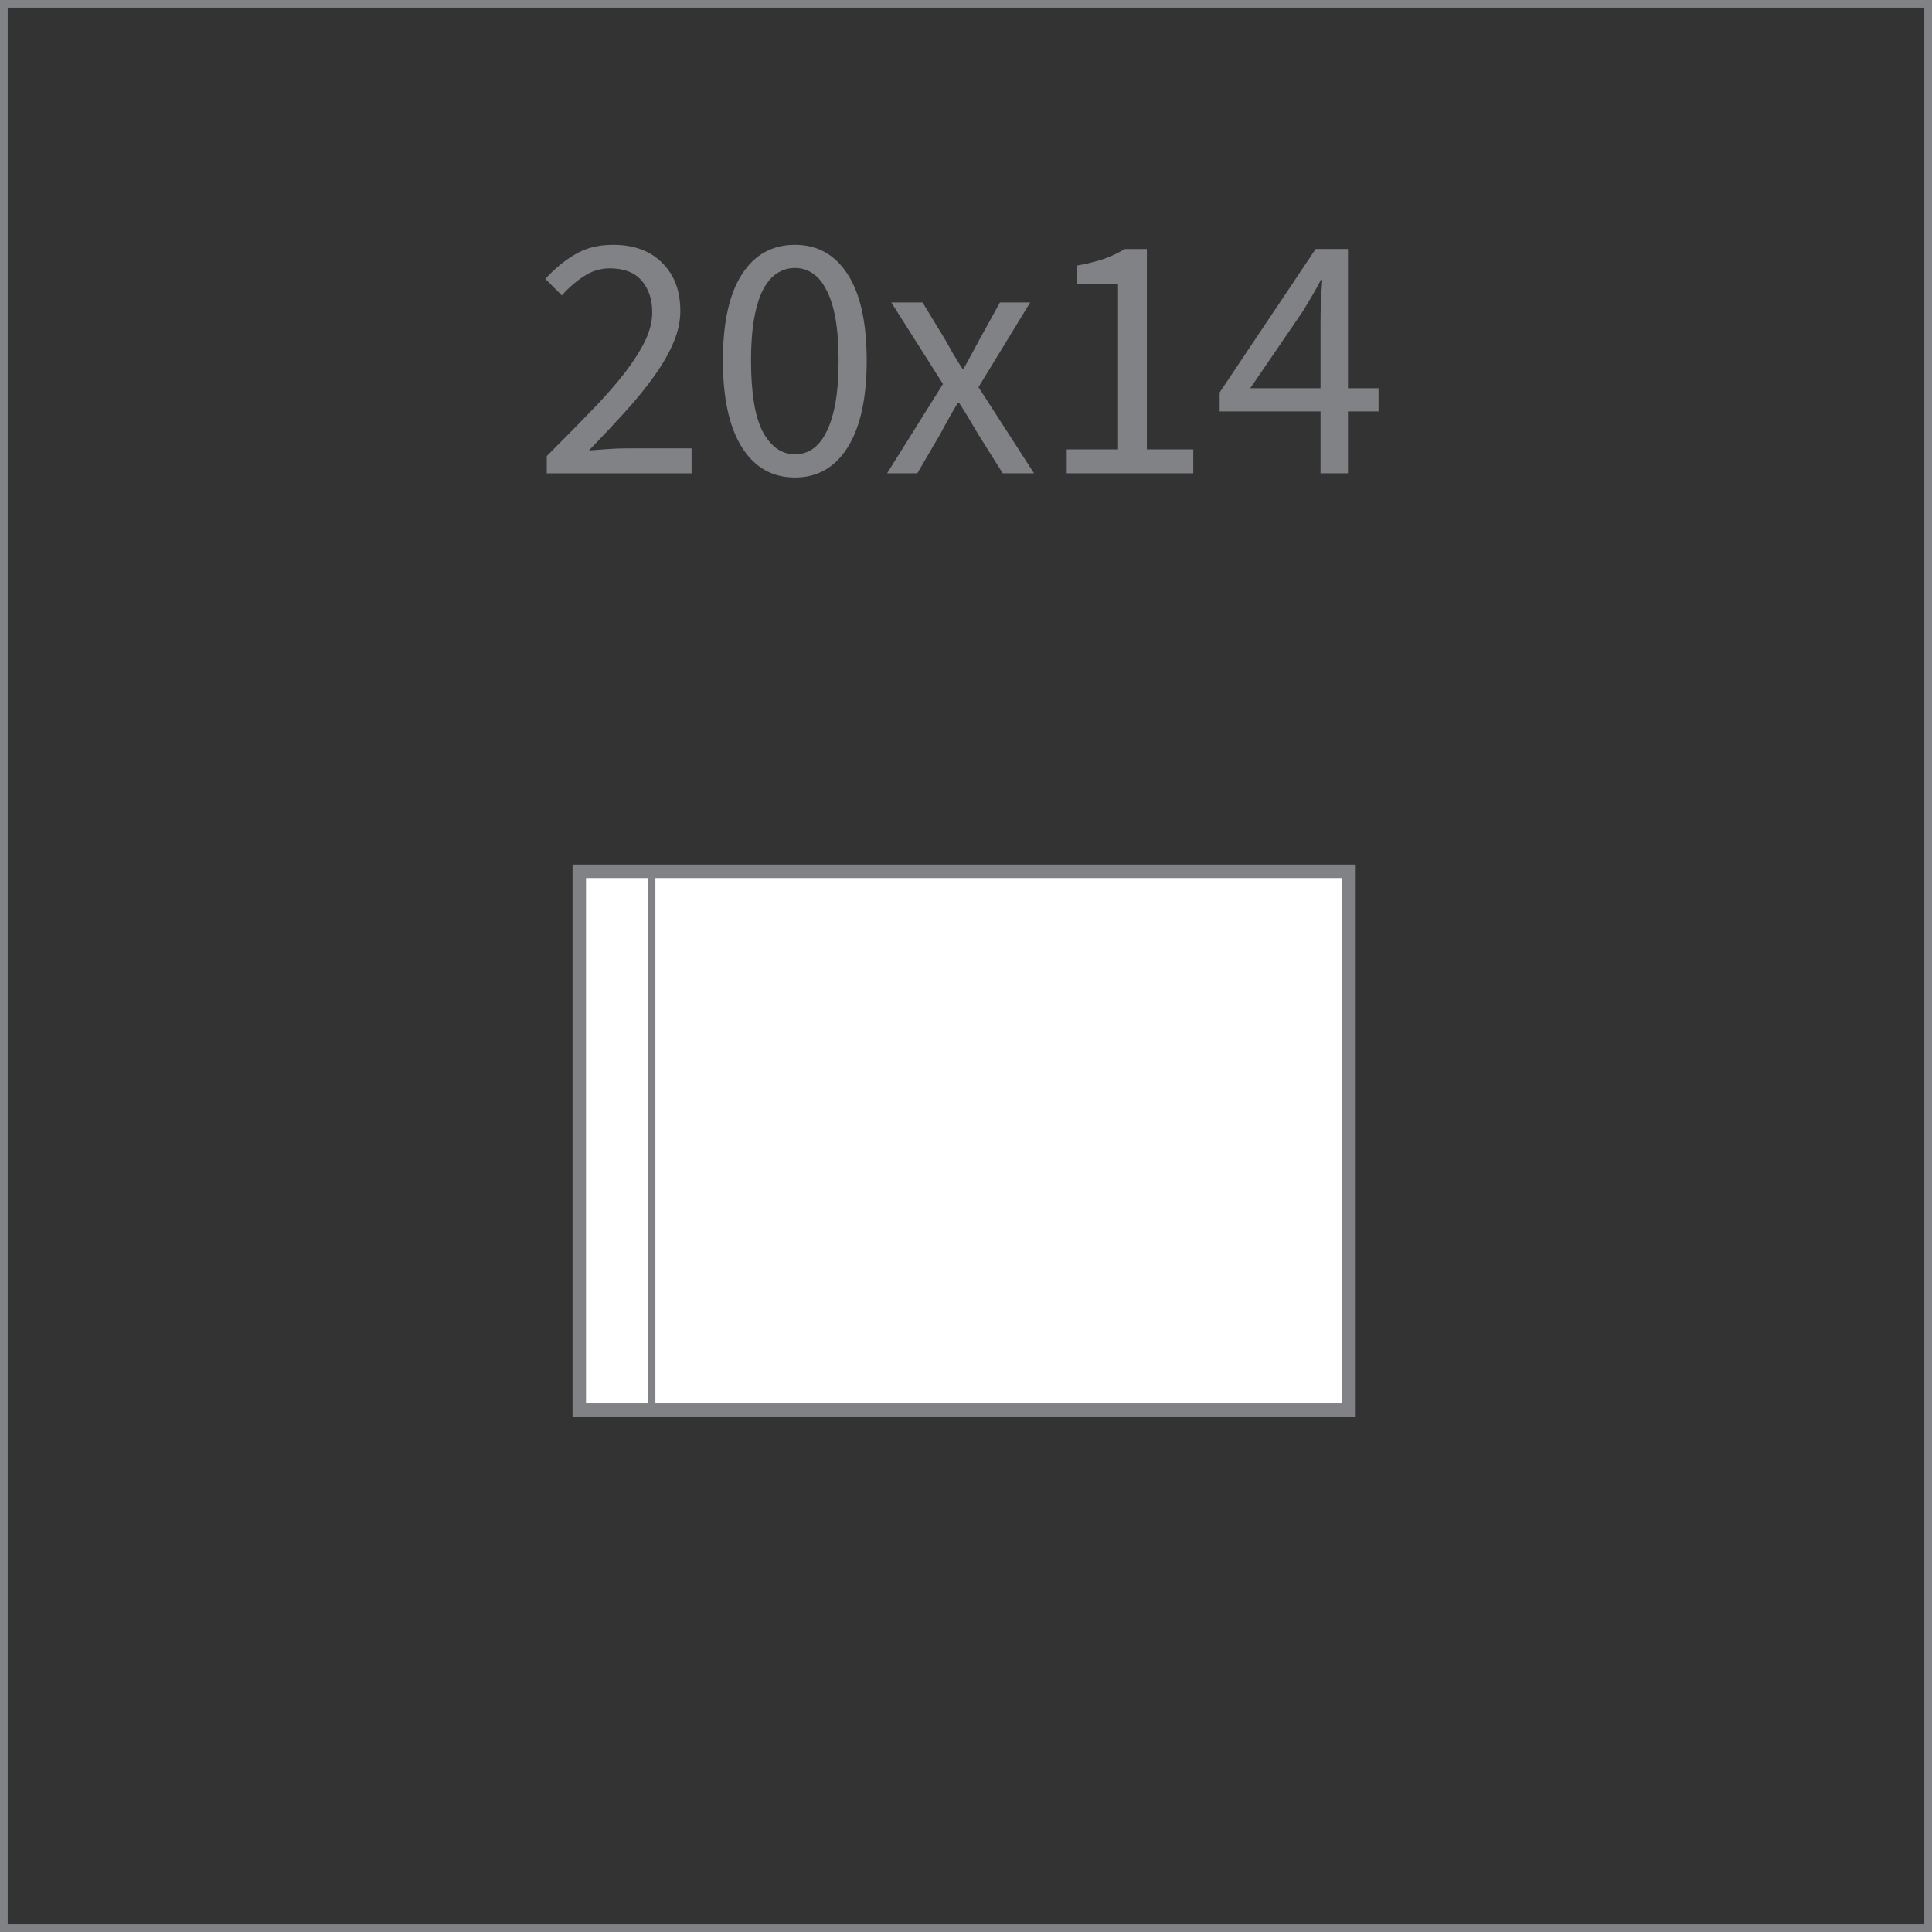
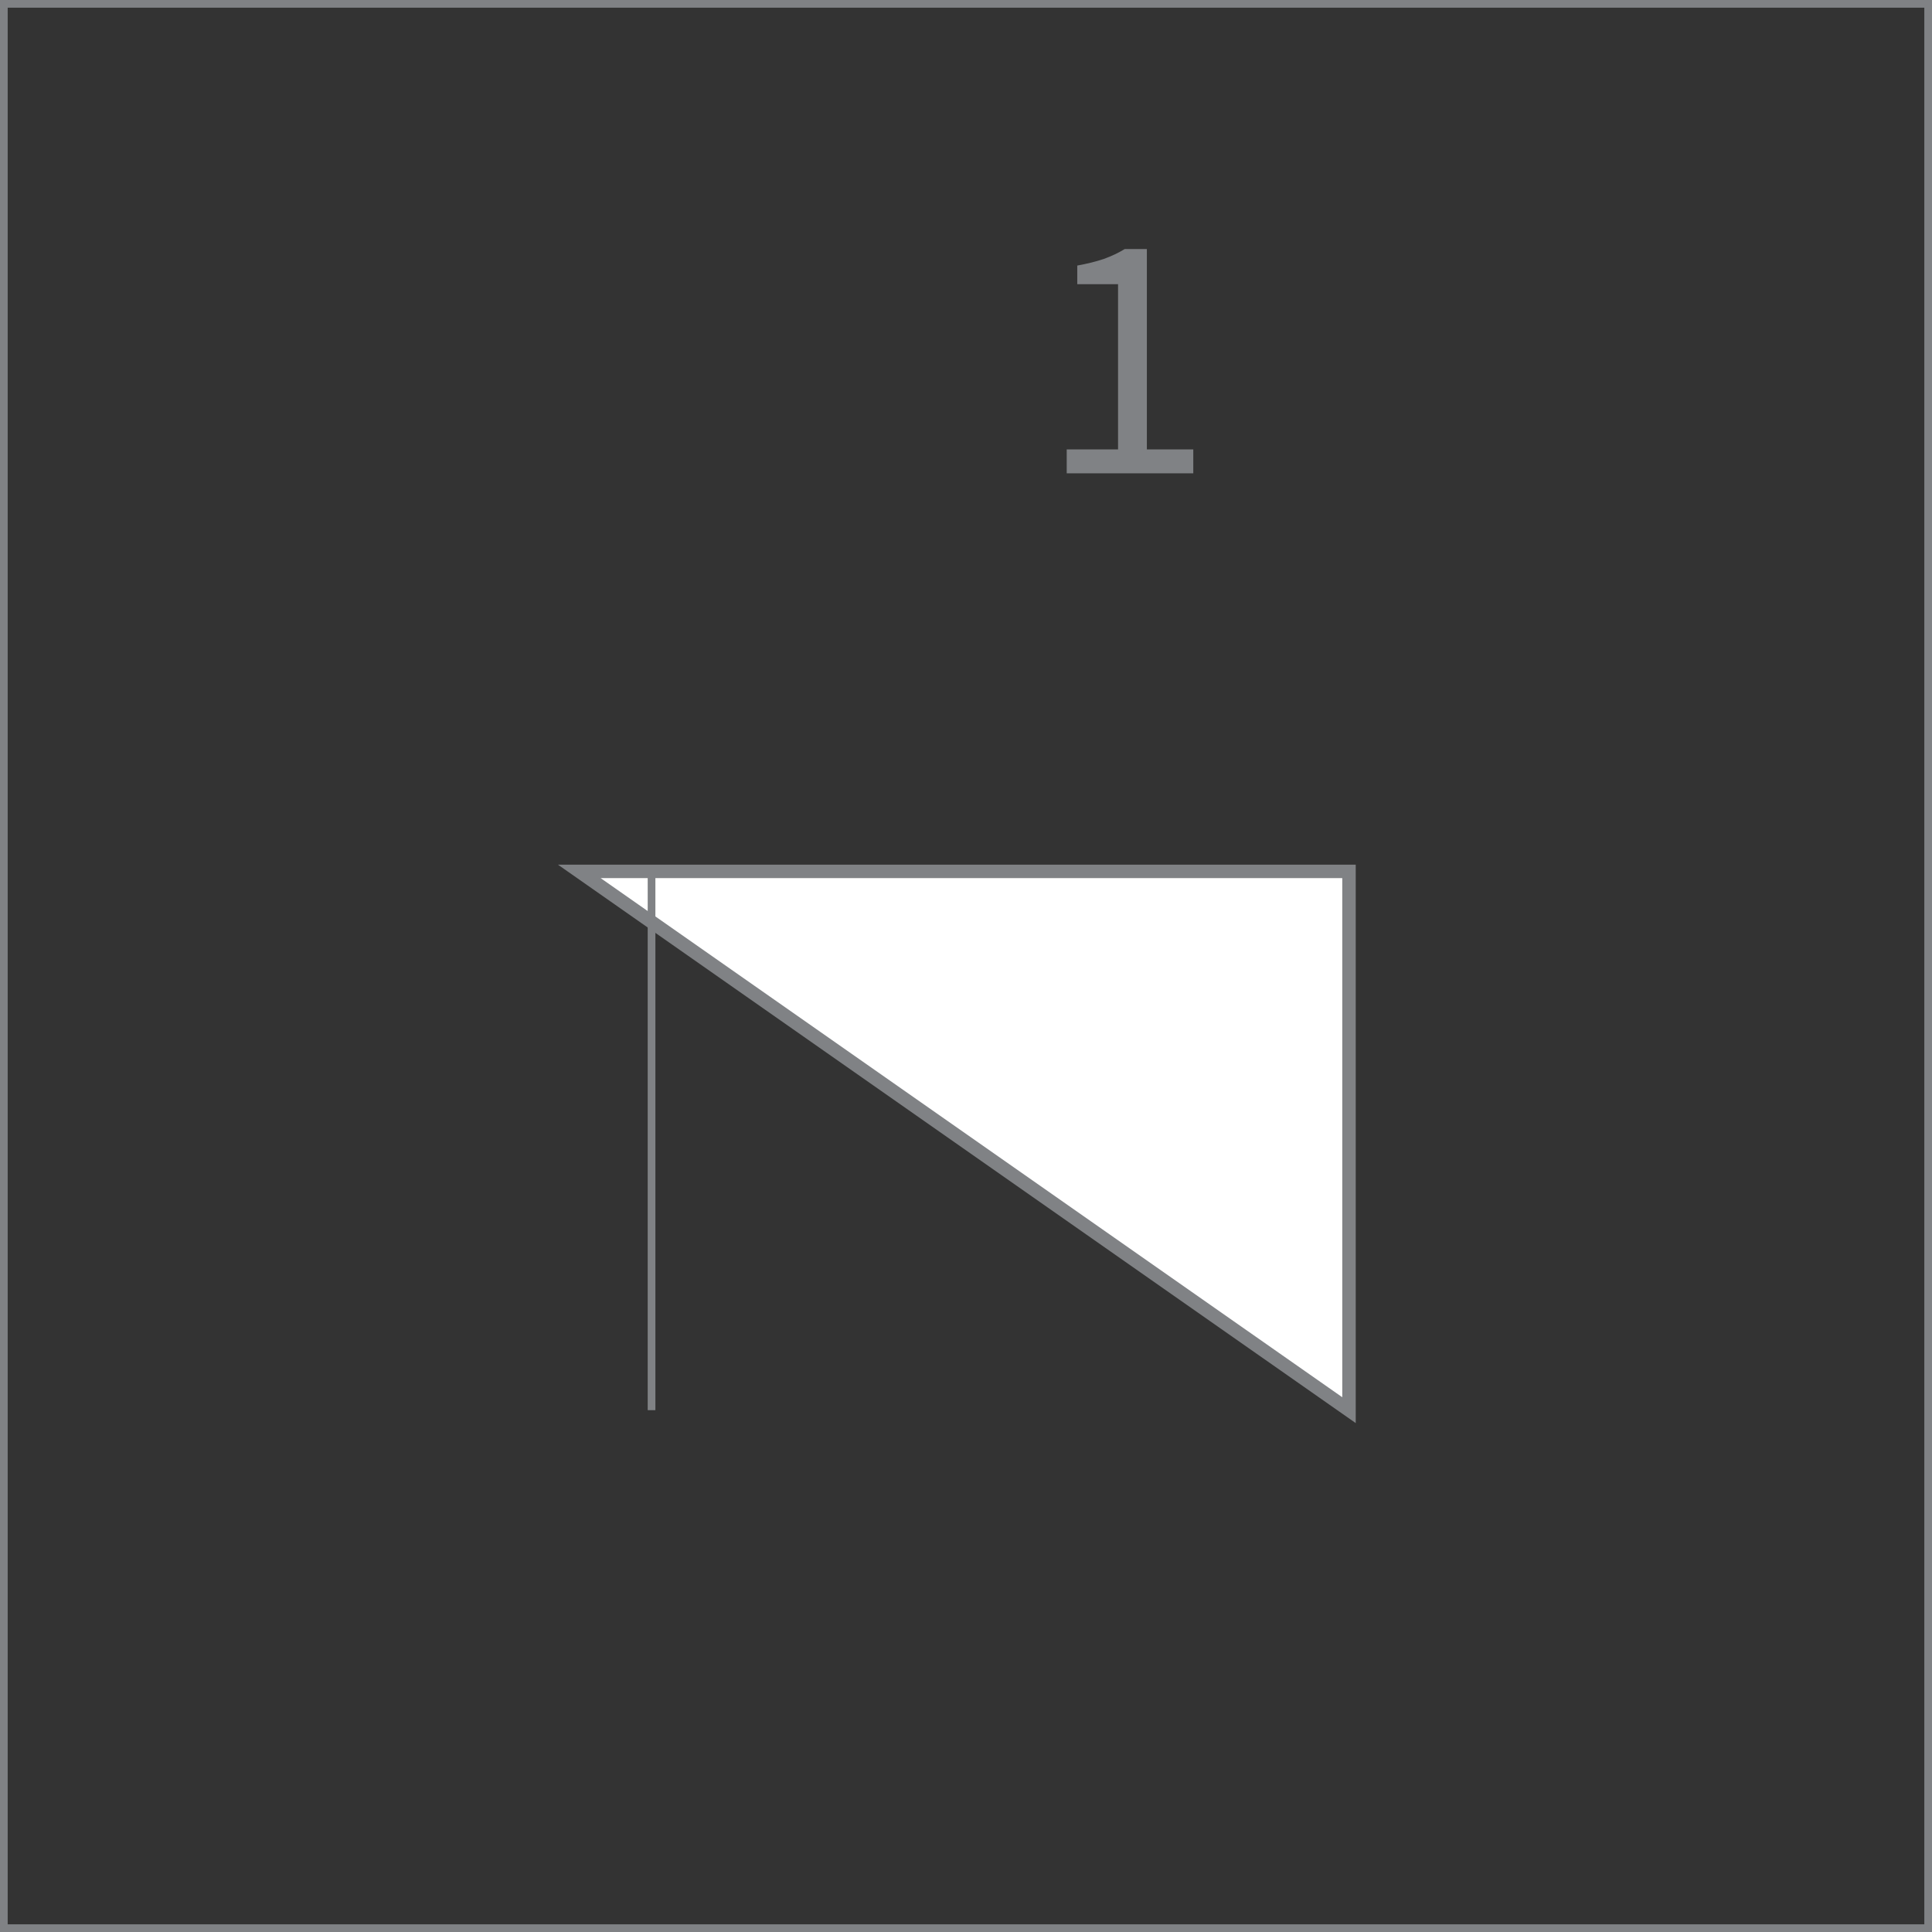
<svg xmlns="http://www.w3.org/2000/svg" version="1.1" id="svg2" xml:space="preserve" width="100" height="100" viewBox="0 0 100 100">
  <rect x="0" y="0" width="100" height="100" fill="#333333" stroke="none" />
  <defs id="defs6" />
  <g id="g4074" transform="translate(230.188,173.227)">
-     <path d="m -200.205,-128.125 h 39.841 v 27.888 h -39.841 z" style="fill:#ffffff;fill-opacity:1;fill-rule:evenodd;stroke:#808285;stroke-width:0.697;stroke-linecap:butt;stroke-linejoin:miter;stroke-miterlimit:22.926;stroke-dasharray:none;stroke-opacity:1" id="path3605" />
+     <path d="m -200.205,-128.125 h 39.841 v 27.888 z" style="fill:#ffffff;fill-opacity:1;fill-rule:evenodd;stroke:#808285;stroke-width:0.697;stroke-linecap:butt;stroke-linejoin:miter;stroke-miterlimit:22.926;stroke-dasharray:none;stroke-opacity:1" id="path3605" />
    <path d="m -196.464,-128.125 v 27.888" style="fill:none;stroke:#808285;stroke-width:0.398;stroke-linecap:butt;stroke-linejoin:miter;stroke-miterlimit:22.926;stroke-dasharray:none;stroke-opacity:1" id="path3607" />
    <g aria-label="20x14" id="text3615" style="font-size:18.196px;font-family:'Source Sans Pro';-inkscape-font-specification:SourceSansPro-Regular;fill:#808285;stroke-width:0.703">
-       <path d="m -201.887,-149.62 q 1.31,-1.31 2.329,-2.365 1.019,-1.055 1.71,-1.947 0.691,-0.91 1.055,-1.656 0.364,-0.764 0.364,-1.474 0,-1.001 -0.546,-1.638 -0.546,-0.637 -1.656,-0.637 -0.728,0 -1.347,0.419 -0.619,0.4 -1.128,0.983 l -0.855,-0.855 q 0.728,-0.801 1.547,-1.274 0.819,-0.491 1.965,-0.491 1.619,0 2.547,0.946 0.928,0.928 0.928,2.475 0,0.819 -0.364,1.656 -0.346,0.819 -0.983,1.71 -0.619,0.873 -1.492,1.838 -0.855,0.946 -1.892,2.02 0.473,-0.036 0.983,-0.073 0.509,-0.036 0.964,-0.036 h 3.366 v 1.292 h -7.497 z" id="path3849" />
-       <path d="m -189.04,-148.51 q -1.765,0 -2.748,-1.565 -0.983,-1.565 -0.983,-4.494 0,-2.93 0.983,-4.458 0.983,-1.528 2.748,-1.528 1.747,0 2.729,1.528 0.983,1.528 0.983,4.458 0,2.93 -0.983,4.494 -0.983,1.565 -2.729,1.565 z m 0,-1.201 q 0.509,0 0.91,-0.273 0.419,-0.291 0.71,-0.873 0.309,-0.6 0.473,-1.51 0.164,-0.928 0.164,-2.202 0,-1.274 -0.164,-2.184 -0.164,-0.91 -0.473,-1.474 -0.291,-0.582 -0.71,-0.855 -0.4,-0.273 -0.91,-0.273 -0.509,0 -0.928,0.273 -0.419,0.273 -0.728,0.855 -0.291,0.564 -0.455,1.474 -0.164,0.91 -0.164,2.184 0,2.547 0.619,3.712 0.637,1.146 1.656,1.146 z" id="path3851" />
-       <path d="m -181.38,-153.35 -2.675,-4.221 h 1.619 l 1.183,1.947 q 0.2,0.364 0.419,0.746 0.218,0.364 0.455,0.728 h 0.073 q 0.2,-0.364 0.4,-0.728 0.2,-0.382 0.4,-0.746 l 1.074,-1.947 h 1.565 l -2.675,4.385 2.875,4.458 h -1.619 l -1.292,-2.056 q -0.237,-0.4 -0.473,-0.801 -0.237,-0.4 -0.491,-0.782 h -0.073 q -0.237,0.382 -0.455,0.782 -0.218,0.382 -0.437,0.801 l -1.201,2.056 h -1.565 z" id="path3853" />
      <path d="m -174.975,-149.966 h 2.657 v -8.552 h -2.111 v -0.964 q 0.801,-0.146 1.383,-0.346 0.6,-0.218 1.074,-0.509 h 1.146 v 10.372 h 2.402 v 1.237 h -6.551 z" id="path3855" />
-       <path d="m -161.837,-153.132 v -3.366 q 0,-0.473 0.018,-1.11 0.036,-0.655 0.073,-1.128 h -0.073 q -0.218,0.419 -0.455,0.819 -0.237,0.4 -0.491,0.819 l -2.711,3.967 z m 3.002,1.201 h -1.583 v 3.203 h -1.419 v -3.203 h -5.222 v -0.983 l 4.968,-7.424 h 1.674 v 7.206 h 1.583 z" id="path3857" />
    </g>
    <path d="m -229.989,-173.028 h 99.602 v 99.602 h -99.602 z" style="fill:none;stroke:#808285;stroke-width:0.398;stroke-linecap:butt;stroke-linejoin:miter;stroke-miterlimit:22.926;stroke-dasharray:none;stroke-opacity:1" id="path3649" />
  </g>
</svg>